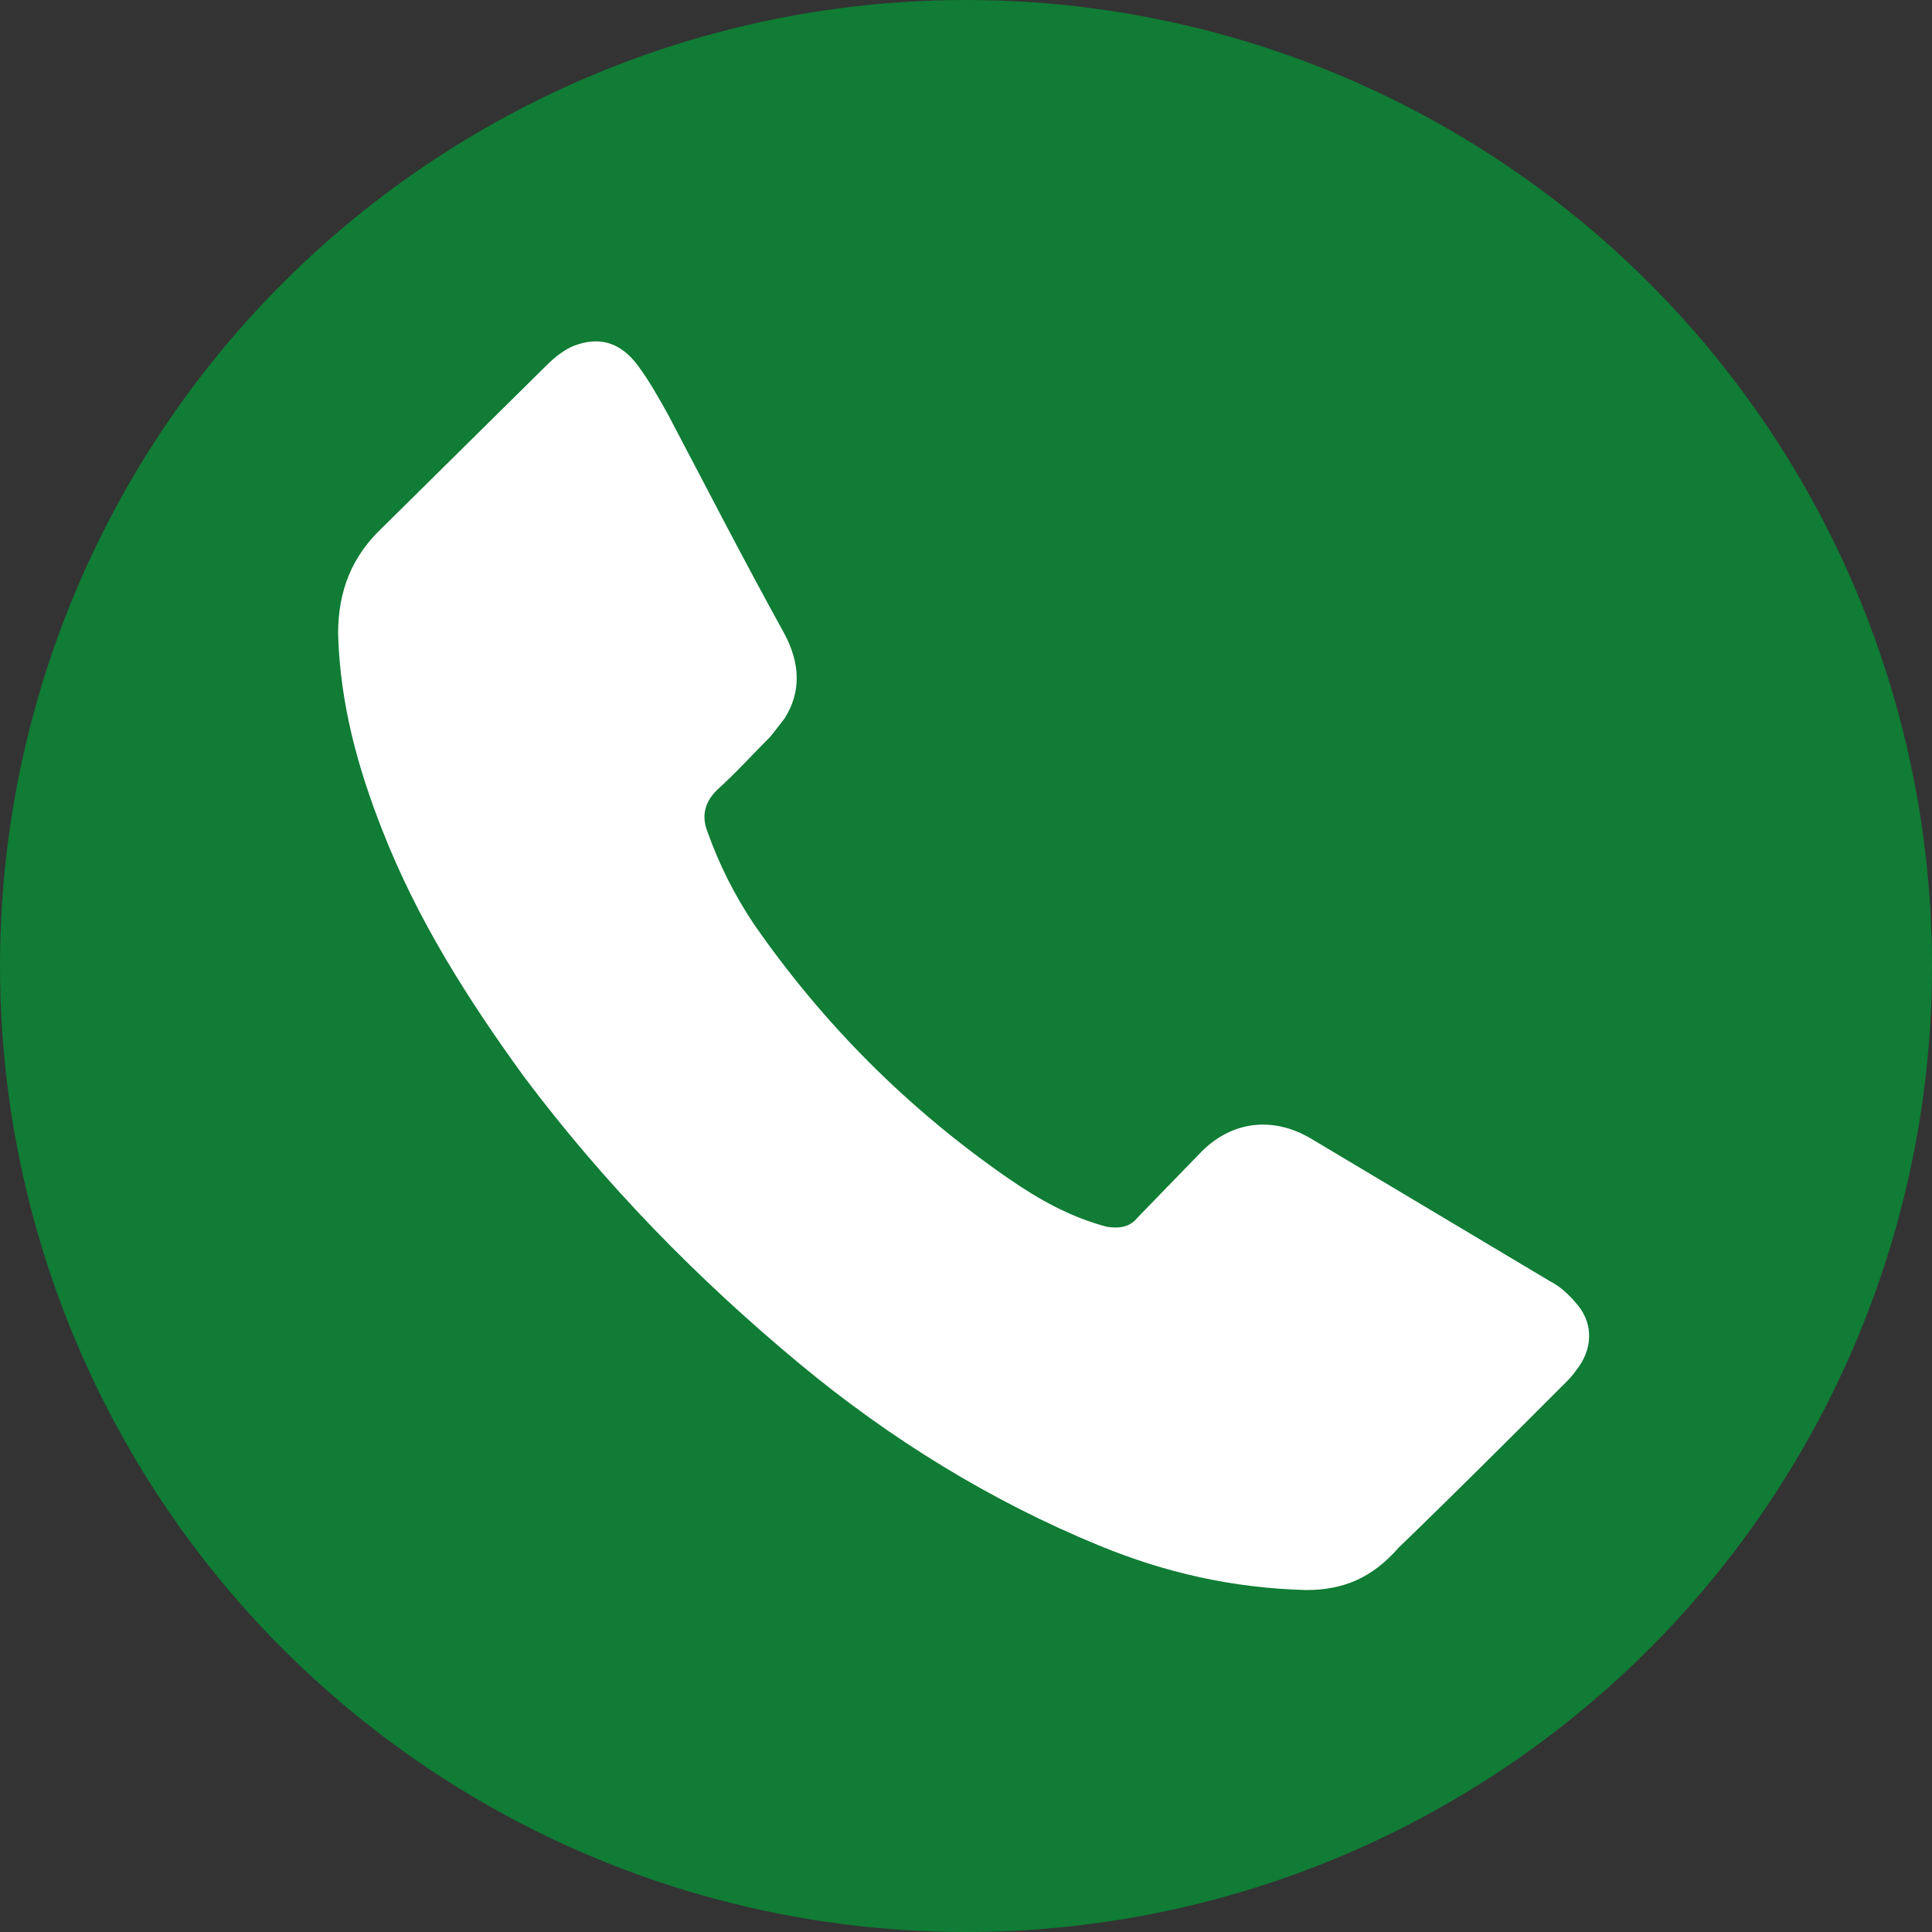
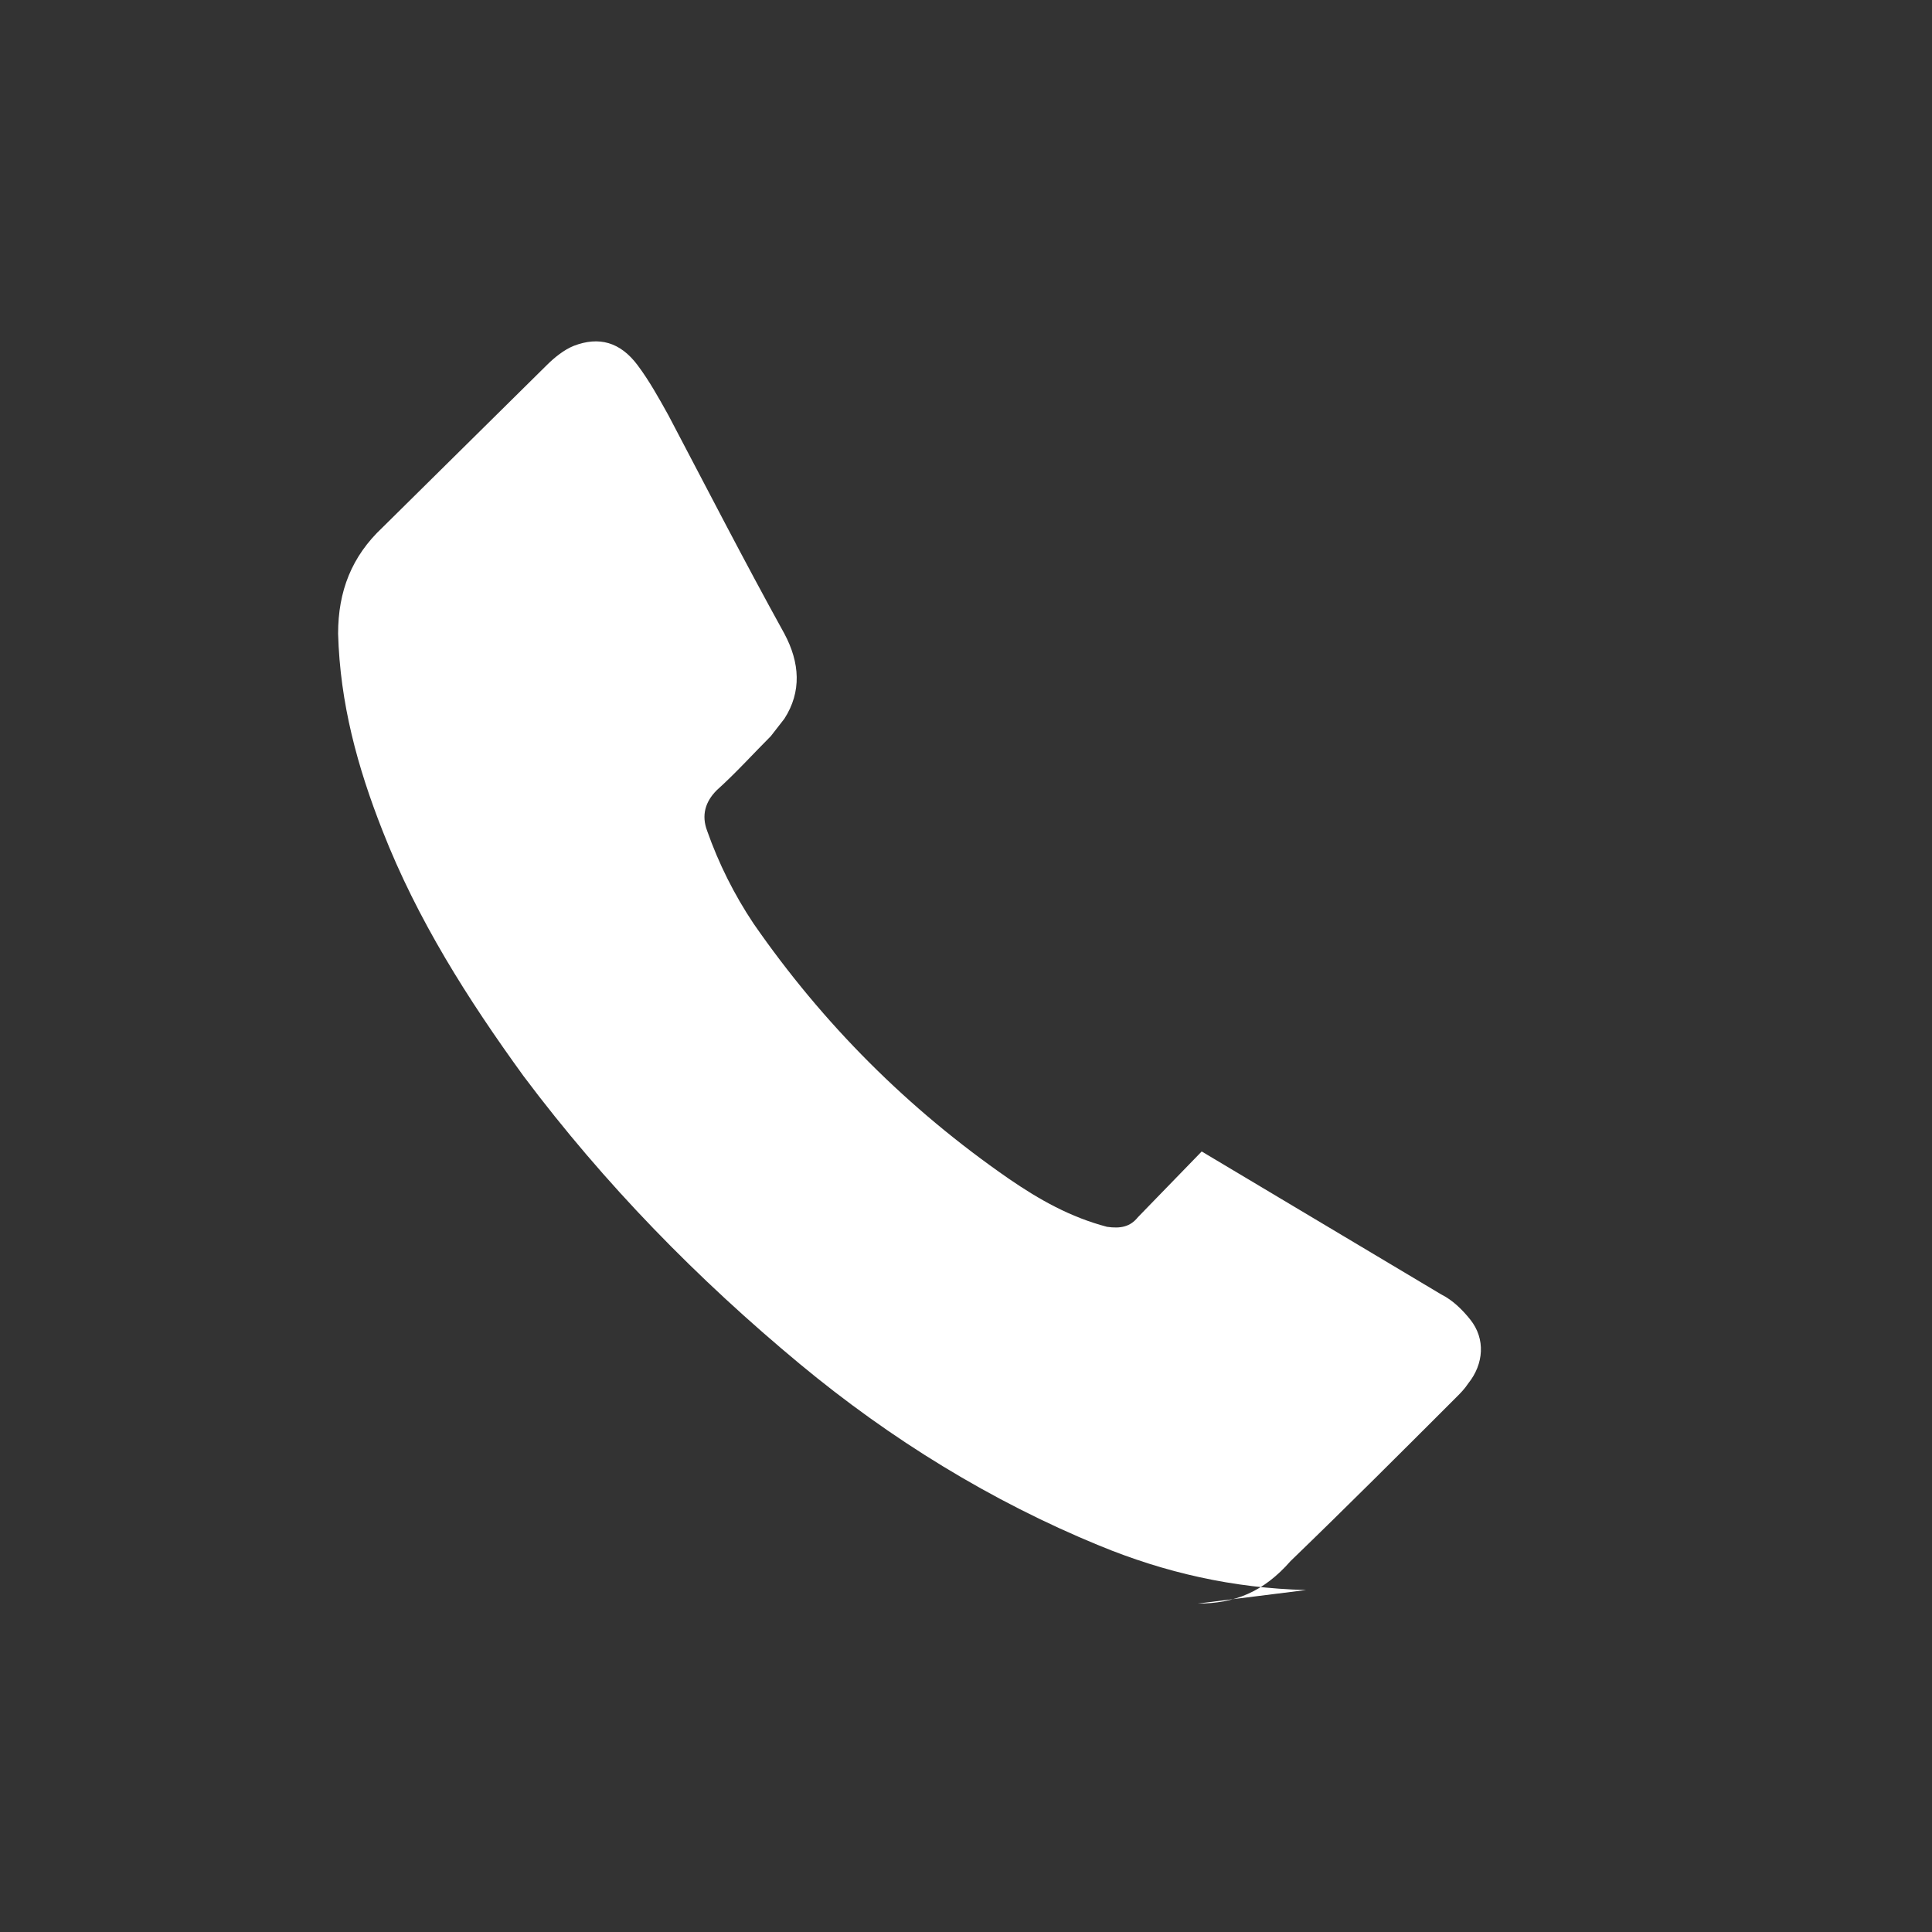
<svg xmlns="http://www.w3.org/2000/svg" viewBox="0 0 100 100" enable-background="new 0 0 100 100">
  <rect x="0" y="0" width="100" height="100" fill="#333333" stroke="none" />
-   <circle fill="#107C35" cx="50" cy="50" r="50" />
-   <path fill="#FFFFFF" d="M67.6 82.3c-3.8-.1-7.3-.9-10.7-2.3-5.6-2.3-10.8-5.5-15.5-9.4-5.3-4.4-10.1-9.3-14.3-14.9-2.9-4-5.5-8.1-7.3-12.7-1.3-3.3-2.2-6.6-2.3-10.2 0-2.2.7-4 2.3-5.5l8.5-8.4c.4-.4.9-.8 1.4-1 1.3-.5 2.4-.2 3.3 1 .6.8 1.1 1.7 1.6 2.6 2 3.8 3.9 7.5 6 11.3.8 1.5.9 3 0 4.4l-.7.9c-.9.9-1.8 1.9-2.8 2.8-.6.6-.8 1.3-.5 2.1.6 1.7 1.4 3.3 2.4 4.8 3.6 5.2 8 9.6 13.2 13.2 1.6 1.1 3.2 2 5.1 2.5.7.1 1.2 0 1.6-.5l3.3-3.4c1.6-1.6 3.7-1.8 5.6-.7l12.4 7.4c.6.3 1.1.8 1.5 1.3.8 1 .7 2.3-.1 3.3-.2.3-.4.5-.6.7-2.9 2.9-5.7 5.7-8.6 8.5-1.4 1.6-2.9 2.2-4.8 2.2z" id="HvduAN.tif_2_" />
+   <path fill="#FFFFFF" d="M67.6 82.3c-3.8-.1-7.3-.9-10.7-2.3-5.6-2.3-10.8-5.5-15.5-9.4-5.3-4.4-10.1-9.3-14.3-14.9-2.9-4-5.5-8.1-7.3-12.7-1.3-3.3-2.2-6.6-2.3-10.2 0-2.2.7-4 2.3-5.5l8.5-8.4c.4-.4.9-.8 1.4-1 1.3-.5 2.4-.2 3.3 1 .6.8 1.1 1.7 1.6 2.6 2 3.8 3.9 7.5 6 11.3.8 1.5.9 3 0 4.4l-.7.9c-.9.9-1.8 1.9-2.8 2.8-.6.6-.8 1.3-.5 2.1.6 1.7 1.4 3.3 2.4 4.8 3.6 5.2 8 9.6 13.2 13.2 1.6 1.1 3.2 2 5.1 2.5.7.1 1.2 0 1.6-.5l3.3-3.4l12.4 7.4c.6.3 1.1.8 1.5 1.3.8 1 .7 2.3-.1 3.3-.2.3-.4.5-.6.7-2.9 2.9-5.7 5.7-8.6 8.5-1.4 1.6-2.9 2.2-4.8 2.2z" id="HvduAN.tif_2_" />
</svg>